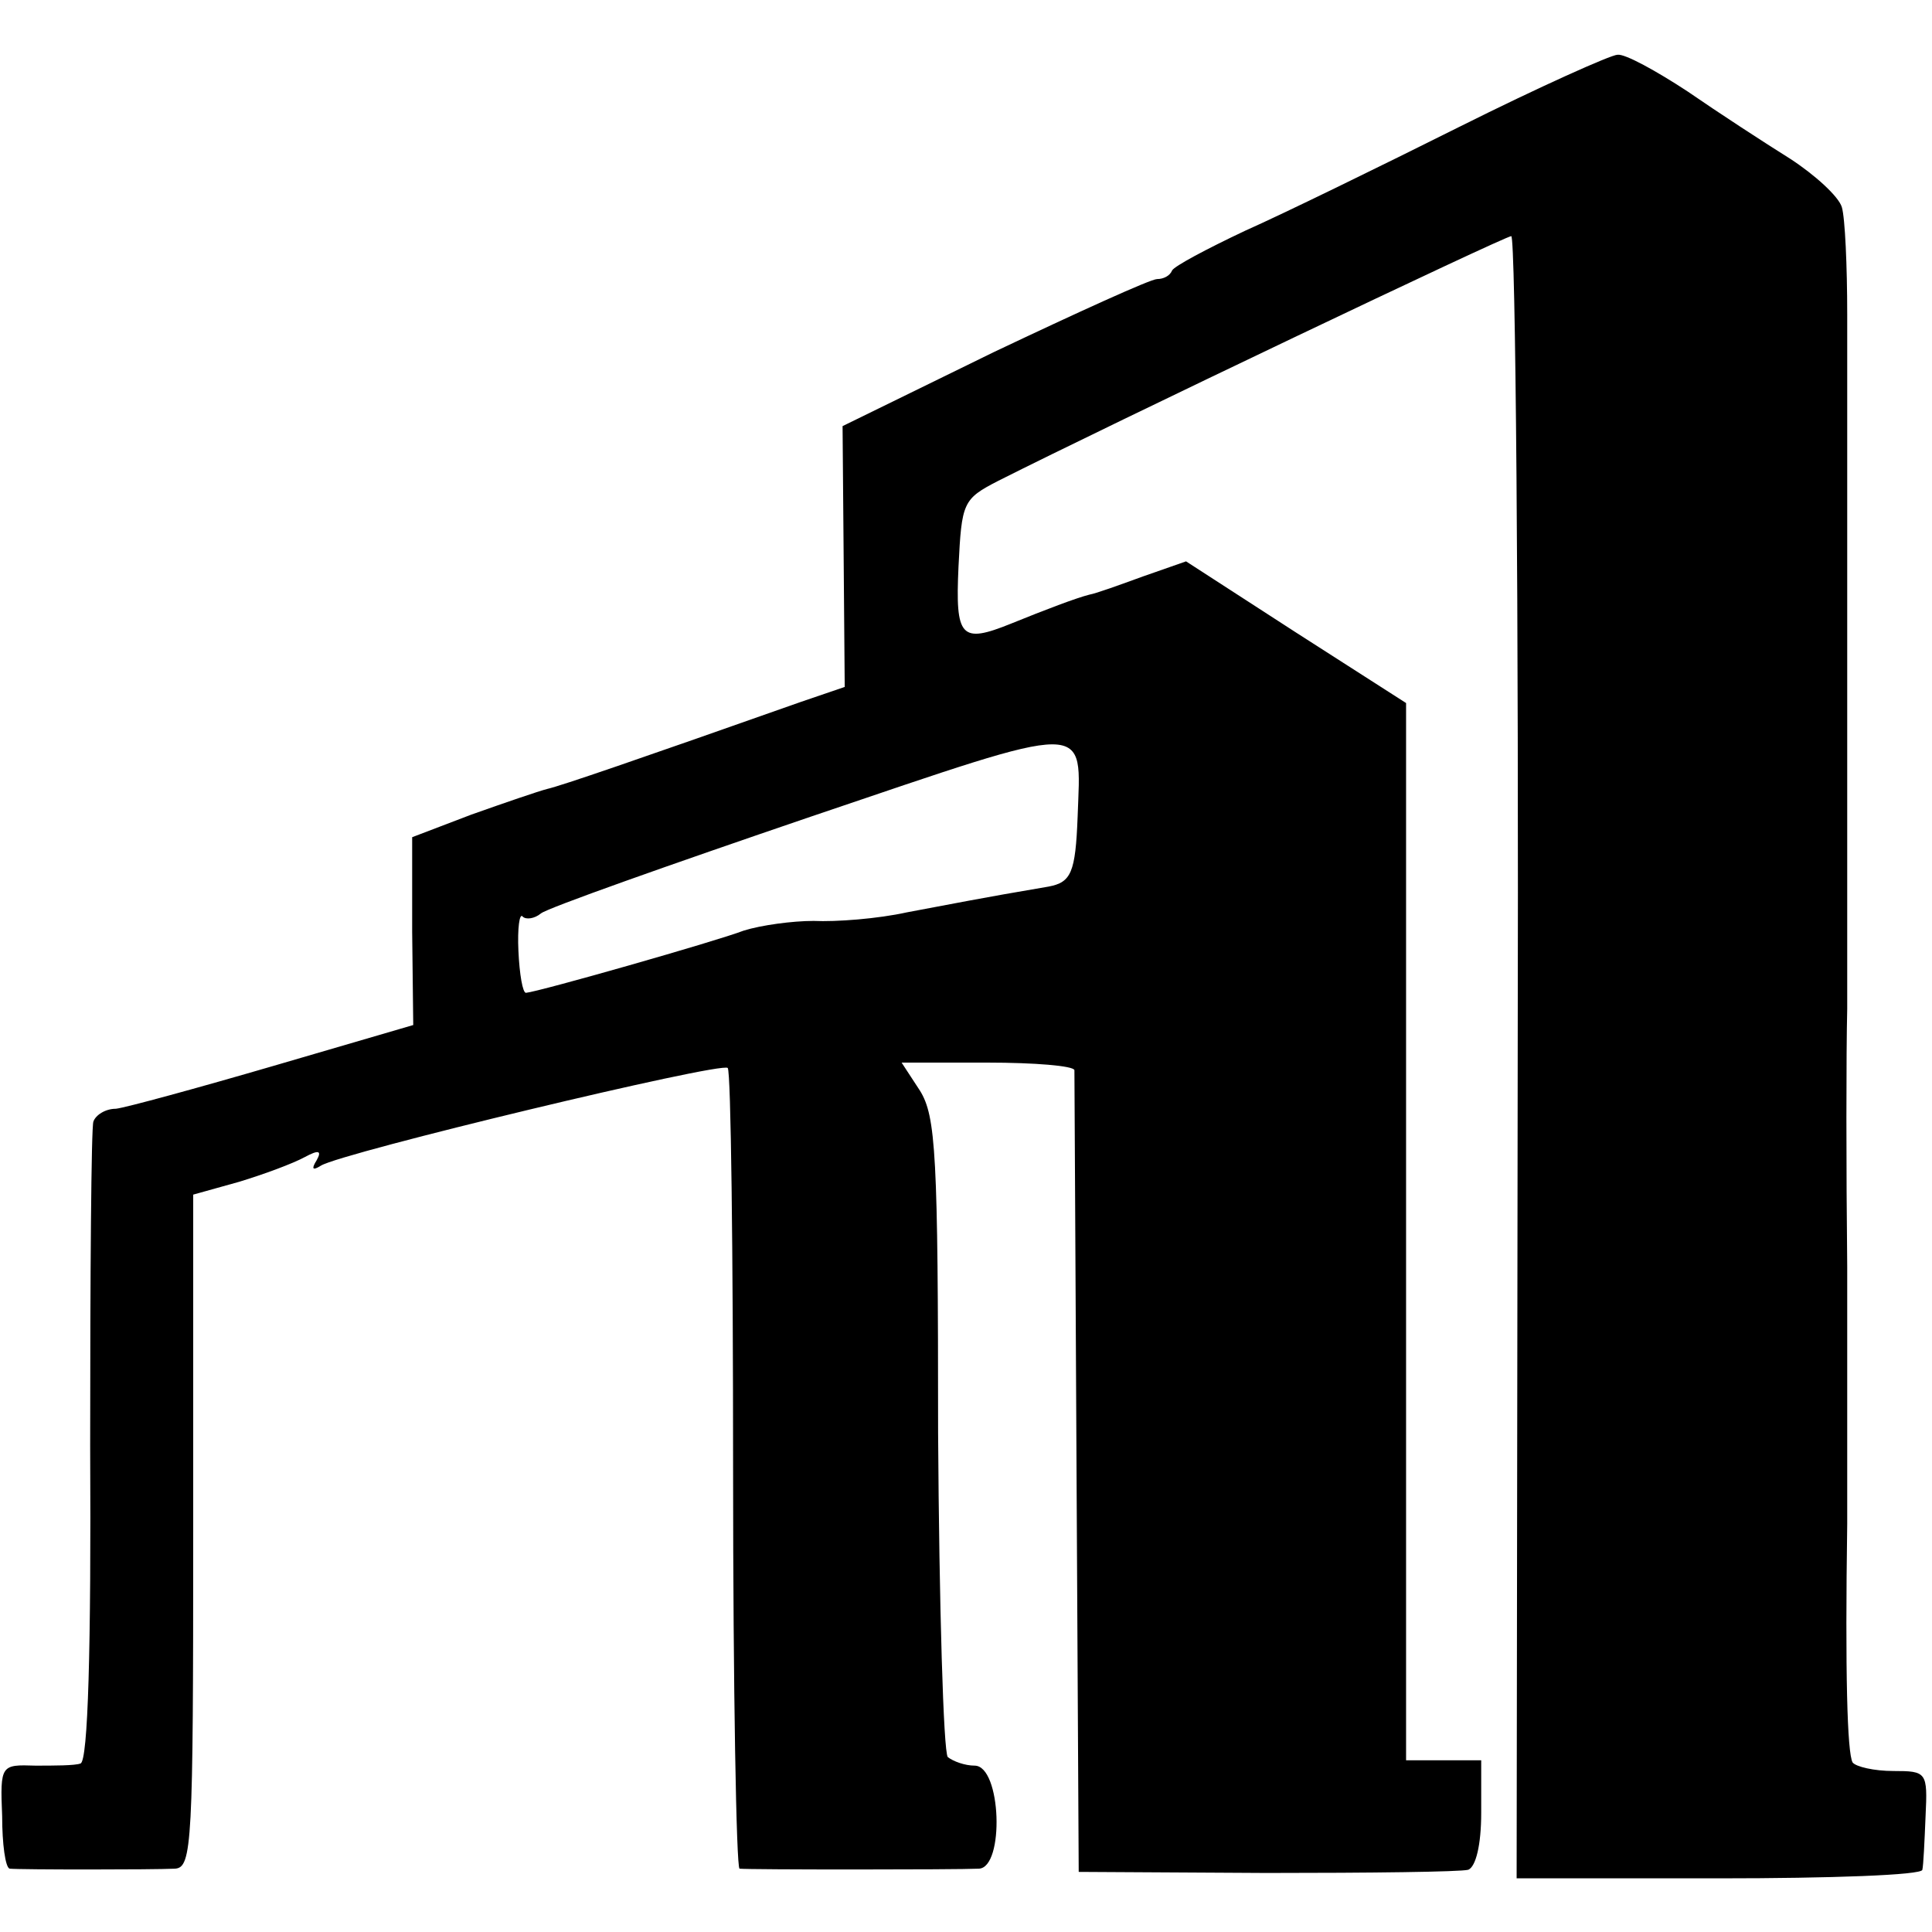
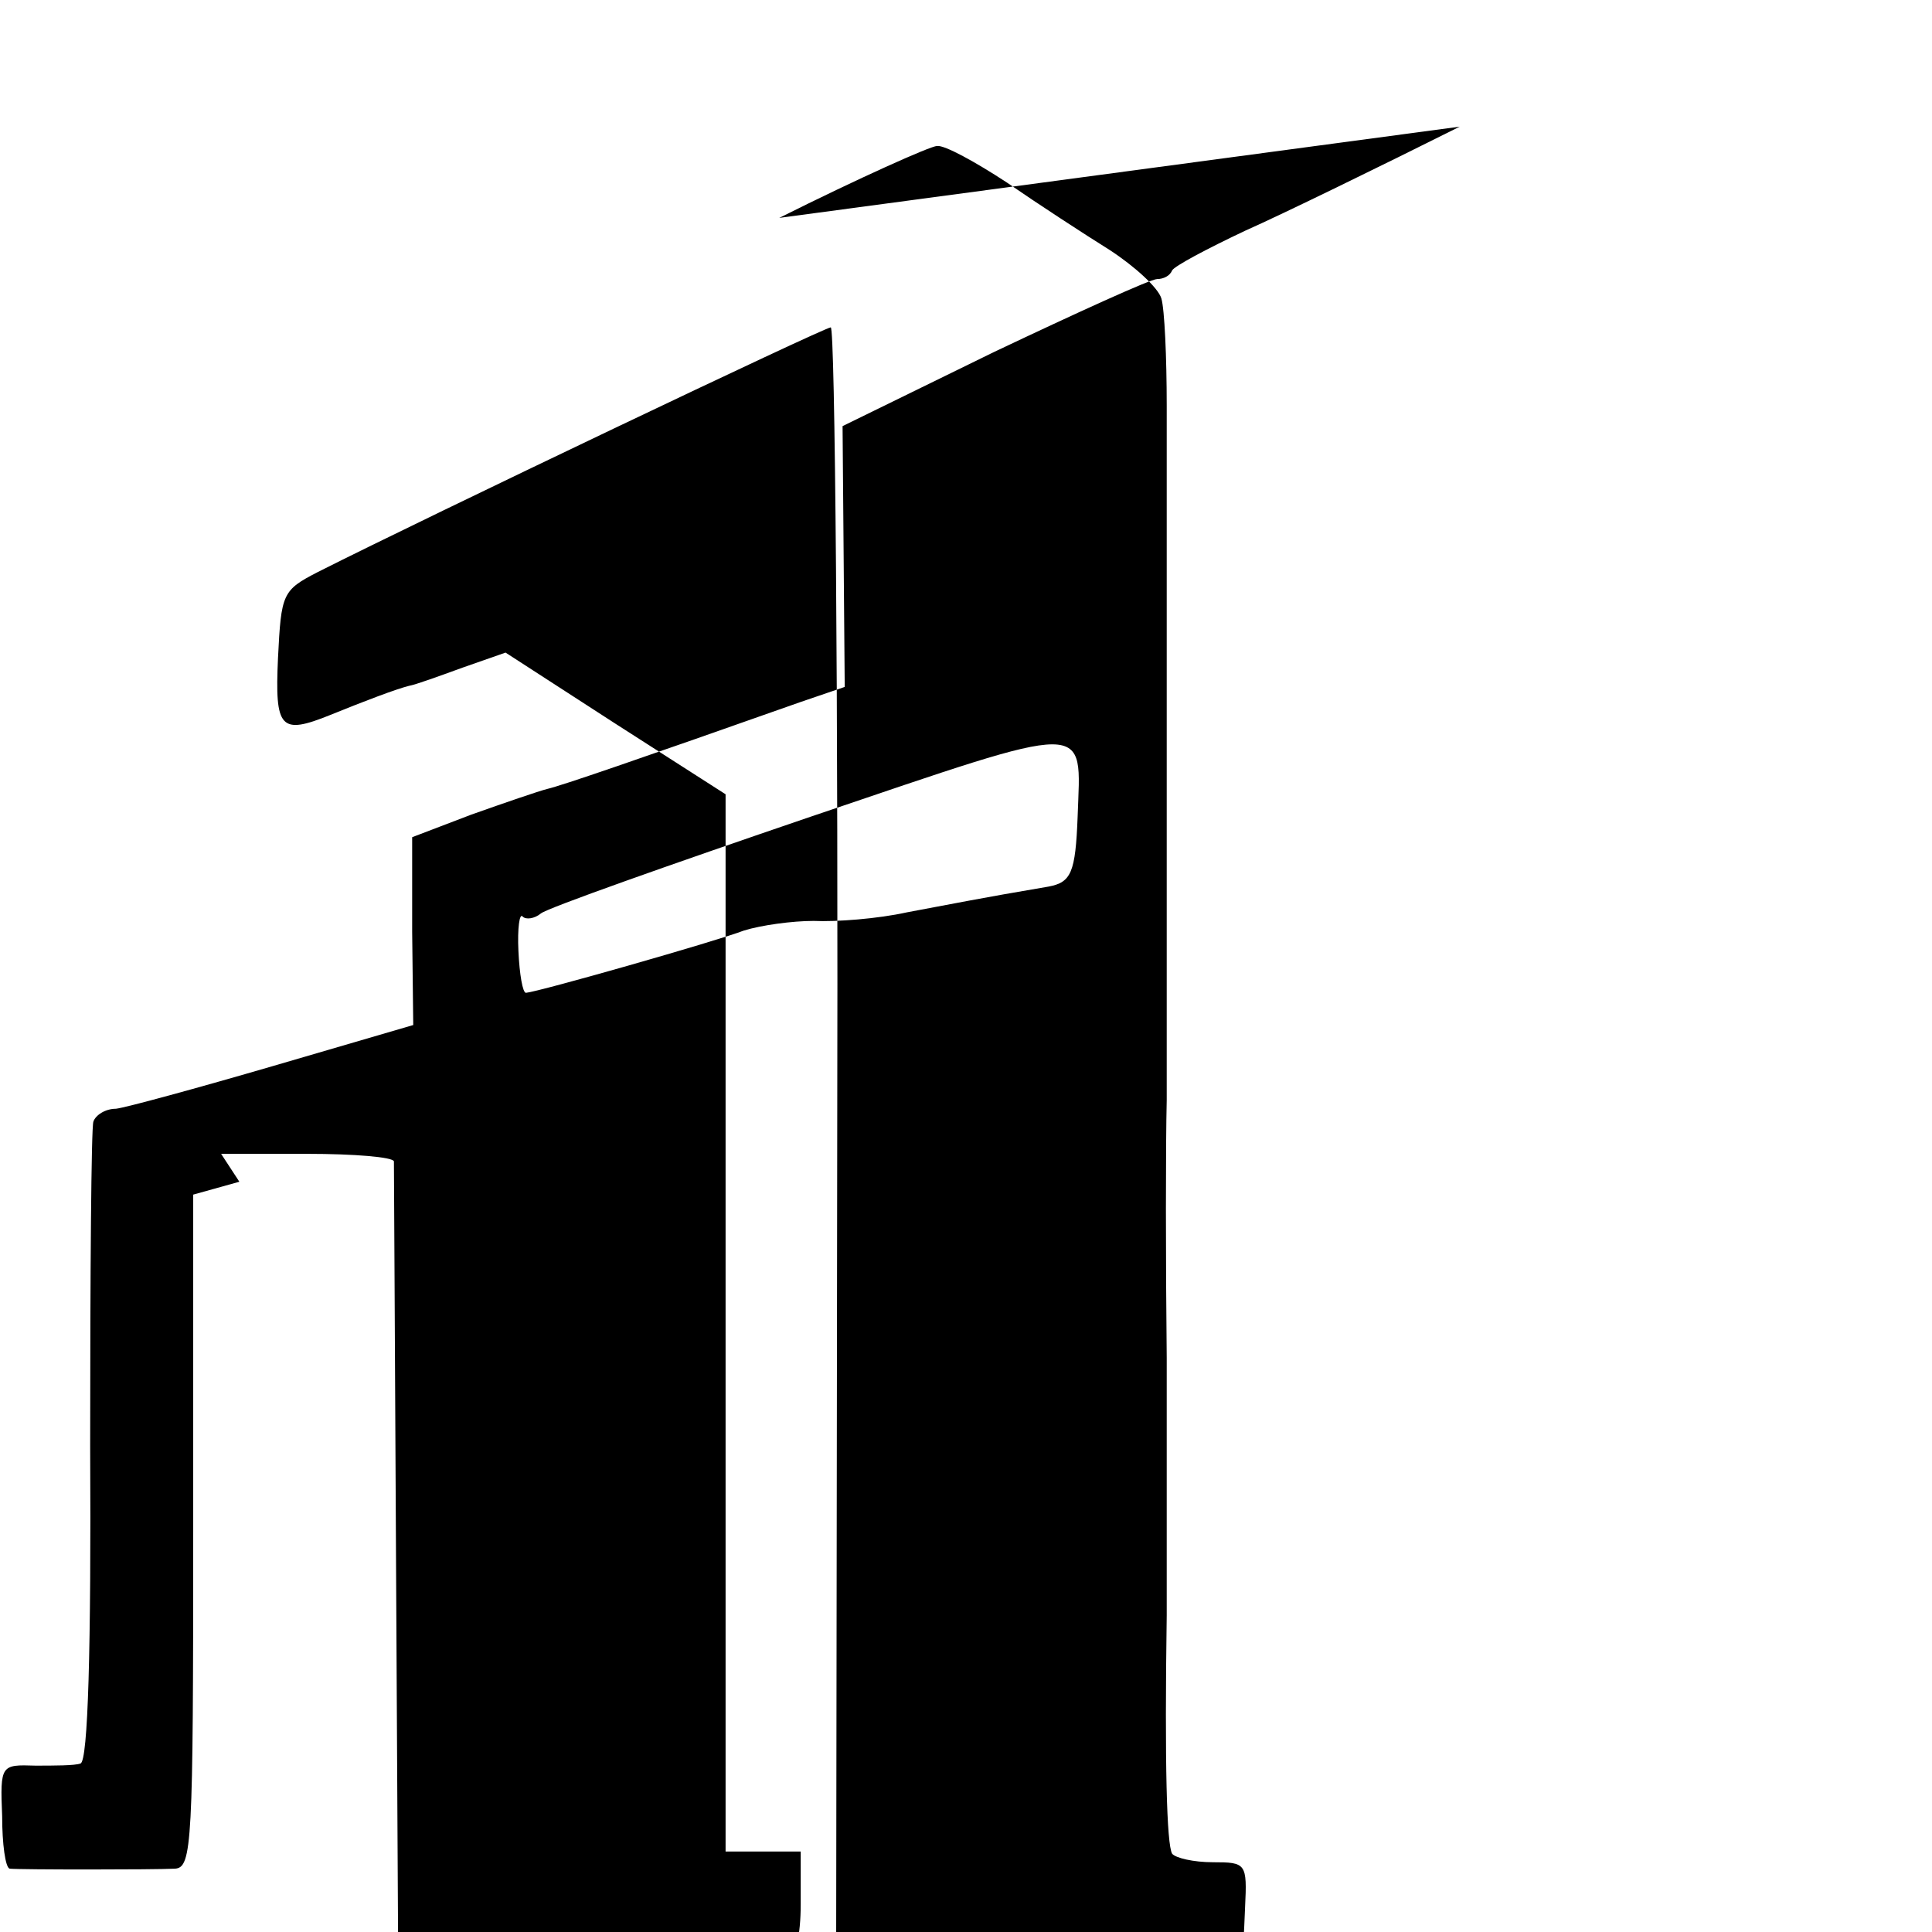
<svg xmlns="http://www.w3.org/2000/svg" version="1.0" width="180pt" height="180pt" viewBox="0 0 180 180" preserveAspectRatio="xMidYMid meet">
  <g transform="translate(0,180) scale(0.1,-0.1)" fill="#000000" stroke="none">
-     <path d="M1360 1682 c-74 -37 -164 -81 -200 -97 -36 -17 -66 -33 -68 -37 -2 -5 -8 -8 -14 -8 -6 0 -74 -31 -152 -68 l-141 -69 1 -121 1 -122 -41 -14 c-153 -54 -223 -78 -236 -81 -8 -2 -40 -13 -71 -24 l-55 -21 0 -88 1 -87 -130 -38 c-72 -21 -138 -39 -147 -40 -10 0 -19 -6 -21 -12 -2 -5 -3 -142 -3 -302 1 -189 -2 -294 -9 -296 -5 -2 -25 -2 -42 -2 -32 1 -33 1 -31 -47 0 -26 3 -48 7 -49 10 -1 134 -1 154 0 16 1 17 23 17 314 l0 314 43 12 c23 7 50 17 61 23 13 7 16 6 11 -3 -5 -8 -4 -10 4 -5 19 12 373 97 379 91 3 -3 5 -171 5 -375 0 -203 3 -370 6 -371 8 -1 202 -1 223 0 24 1 21 96 -4 96 -9 0 -20 4 -25 8 -4 5 -8 140 -9 302 0 259 -2 295 -17 319 l-17 26 80 0 c44 0 80 -3 81 -7 0 -5 1 -174 2 -378 l2 -369 175 -1 c96 0 181 1 188 3 7 3 12 23 12 53 l0 49 -35 0 -35 0 0 493 0 492 -103 66 -102 66 -40 -14 c-22 -8 -44 -16 -50 -17 -12 -3 -41 -14 -73 -27 -47 -19 -52 -13 -49 53 3 60 4 63 37 80 103 52 472 228 478 228 4 0 7 -344 6 -765 l-1 -765 189 0 c103 0 189 3 189 8 1 4 2 26 3 50 2 41 1 42 -30 42 -18 0 -35 4 -38 8 -5 9 -7 83 -5 222 0 41 0 149 0 240 -1 91 -1 199 0 240 0 41 0 185 0 320 0 135 0 282 0 327 0 45 -2 90 -5 100 -3 10 -25 30 -48 45 -24 15 -67 43 -96 63 -29 19 -58 35 -65 34 -6 0 -73 -30 -147 -67z m-356 -643 c-2 -52 -6 -61 -27 -65 -65 -11 -89 -16 -132 -24 -27 -6 -66 -9 -87 -8 -20 0 -49 -4 -65 -9 -26 -10 -191 -57 -203 -58 -3 0 -6 17 -7 39 -1 21 1 36 4 32 3 -3 11 -2 17 3 6 5 119 45 251 90 266 90 252 90 249 0z" />
+     <path d="M1360 1682 c-74 -37 -164 -81 -200 -97 -36 -17 -66 -33 -68 -37 -2 -5 -8 -8 -14 -8 -6 0 -74 -31 -152 -68 l-141 -69 1 -121 1 -122 -41 -14 c-153 -54 -223 -78 -236 -81 -8 -2 -40 -13 -71 -24 l-55 -21 0 -88 1 -87 -130 -38 c-72 -21 -138 -39 -147 -40 -10 0 -19 -6 -21 -12 -2 -5 -3 -142 -3 -302 1 -189 -2 -294 -9 -296 -5 -2 -25 -2 -42 -2 -32 1 -33 1 -31 -47 0 -26 3 -48 7 -49 10 -1 134 -1 154 0 16 1 17 23 17 314 l0 314 43 12 l-17 26 80 0 c44 0 80 -3 81 -7 0 -5 1 -174 2 -378 l2 -369 175 -1 c96 0 181 1 188 3 7 3 12 23 12 53 l0 49 -35 0 -35 0 0 493 0 492 -103 66 -102 66 -40 -14 c-22 -8 -44 -16 -50 -17 -12 -3 -41 -14 -73 -27 -47 -19 -52 -13 -49 53 3 60 4 63 37 80 103 52 472 228 478 228 4 0 7 -344 6 -765 l-1 -765 189 0 c103 0 189 3 189 8 1 4 2 26 3 50 2 41 1 42 -30 42 -18 0 -35 4 -38 8 -5 9 -7 83 -5 222 0 41 0 149 0 240 -1 91 -1 199 0 240 0 41 0 185 0 320 0 135 0 282 0 327 0 45 -2 90 -5 100 -3 10 -25 30 -48 45 -24 15 -67 43 -96 63 -29 19 -58 35 -65 34 -6 0 -73 -30 -147 -67z m-356 -643 c-2 -52 -6 -61 -27 -65 -65 -11 -89 -16 -132 -24 -27 -6 -66 -9 -87 -8 -20 0 -49 -4 -65 -9 -26 -10 -191 -57 -203 -58 -3 0 -6 17 -7 39 -1 21 1 36 4 32 3 -3 11 -2 17 3 6 5 119 45 251 90 266 90 252 90 249 0z" />
  </g>
</svg>